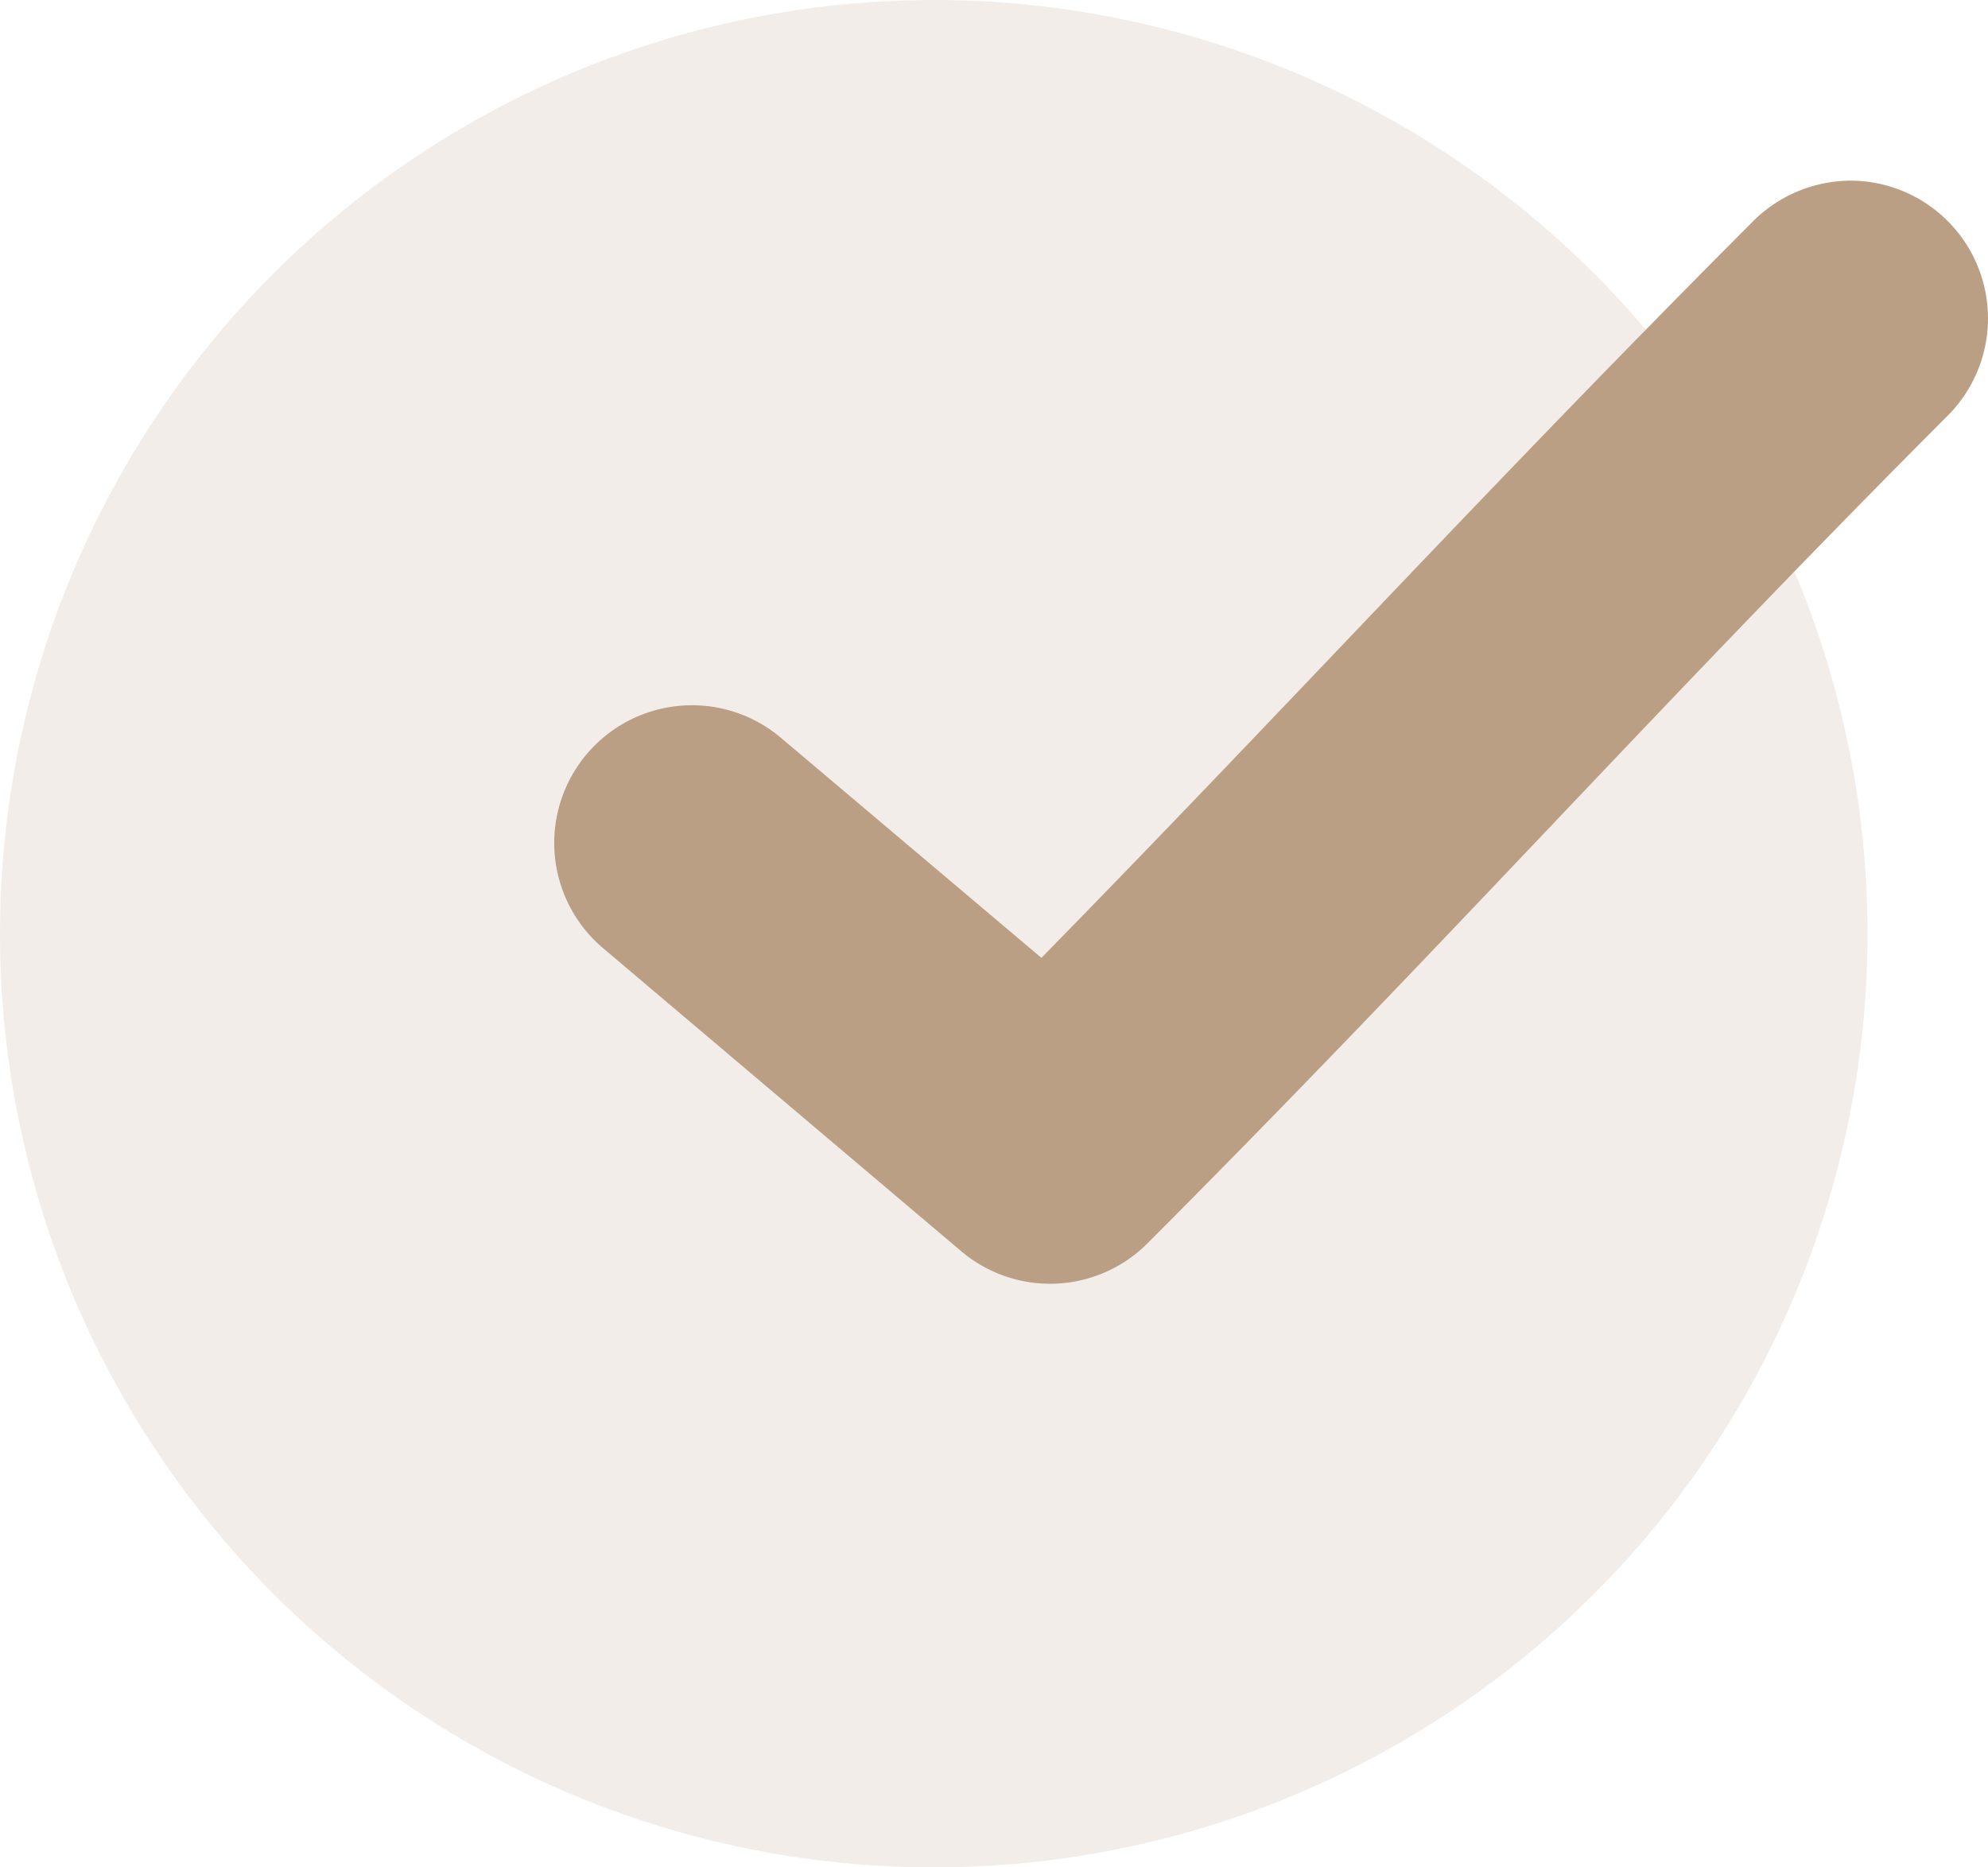
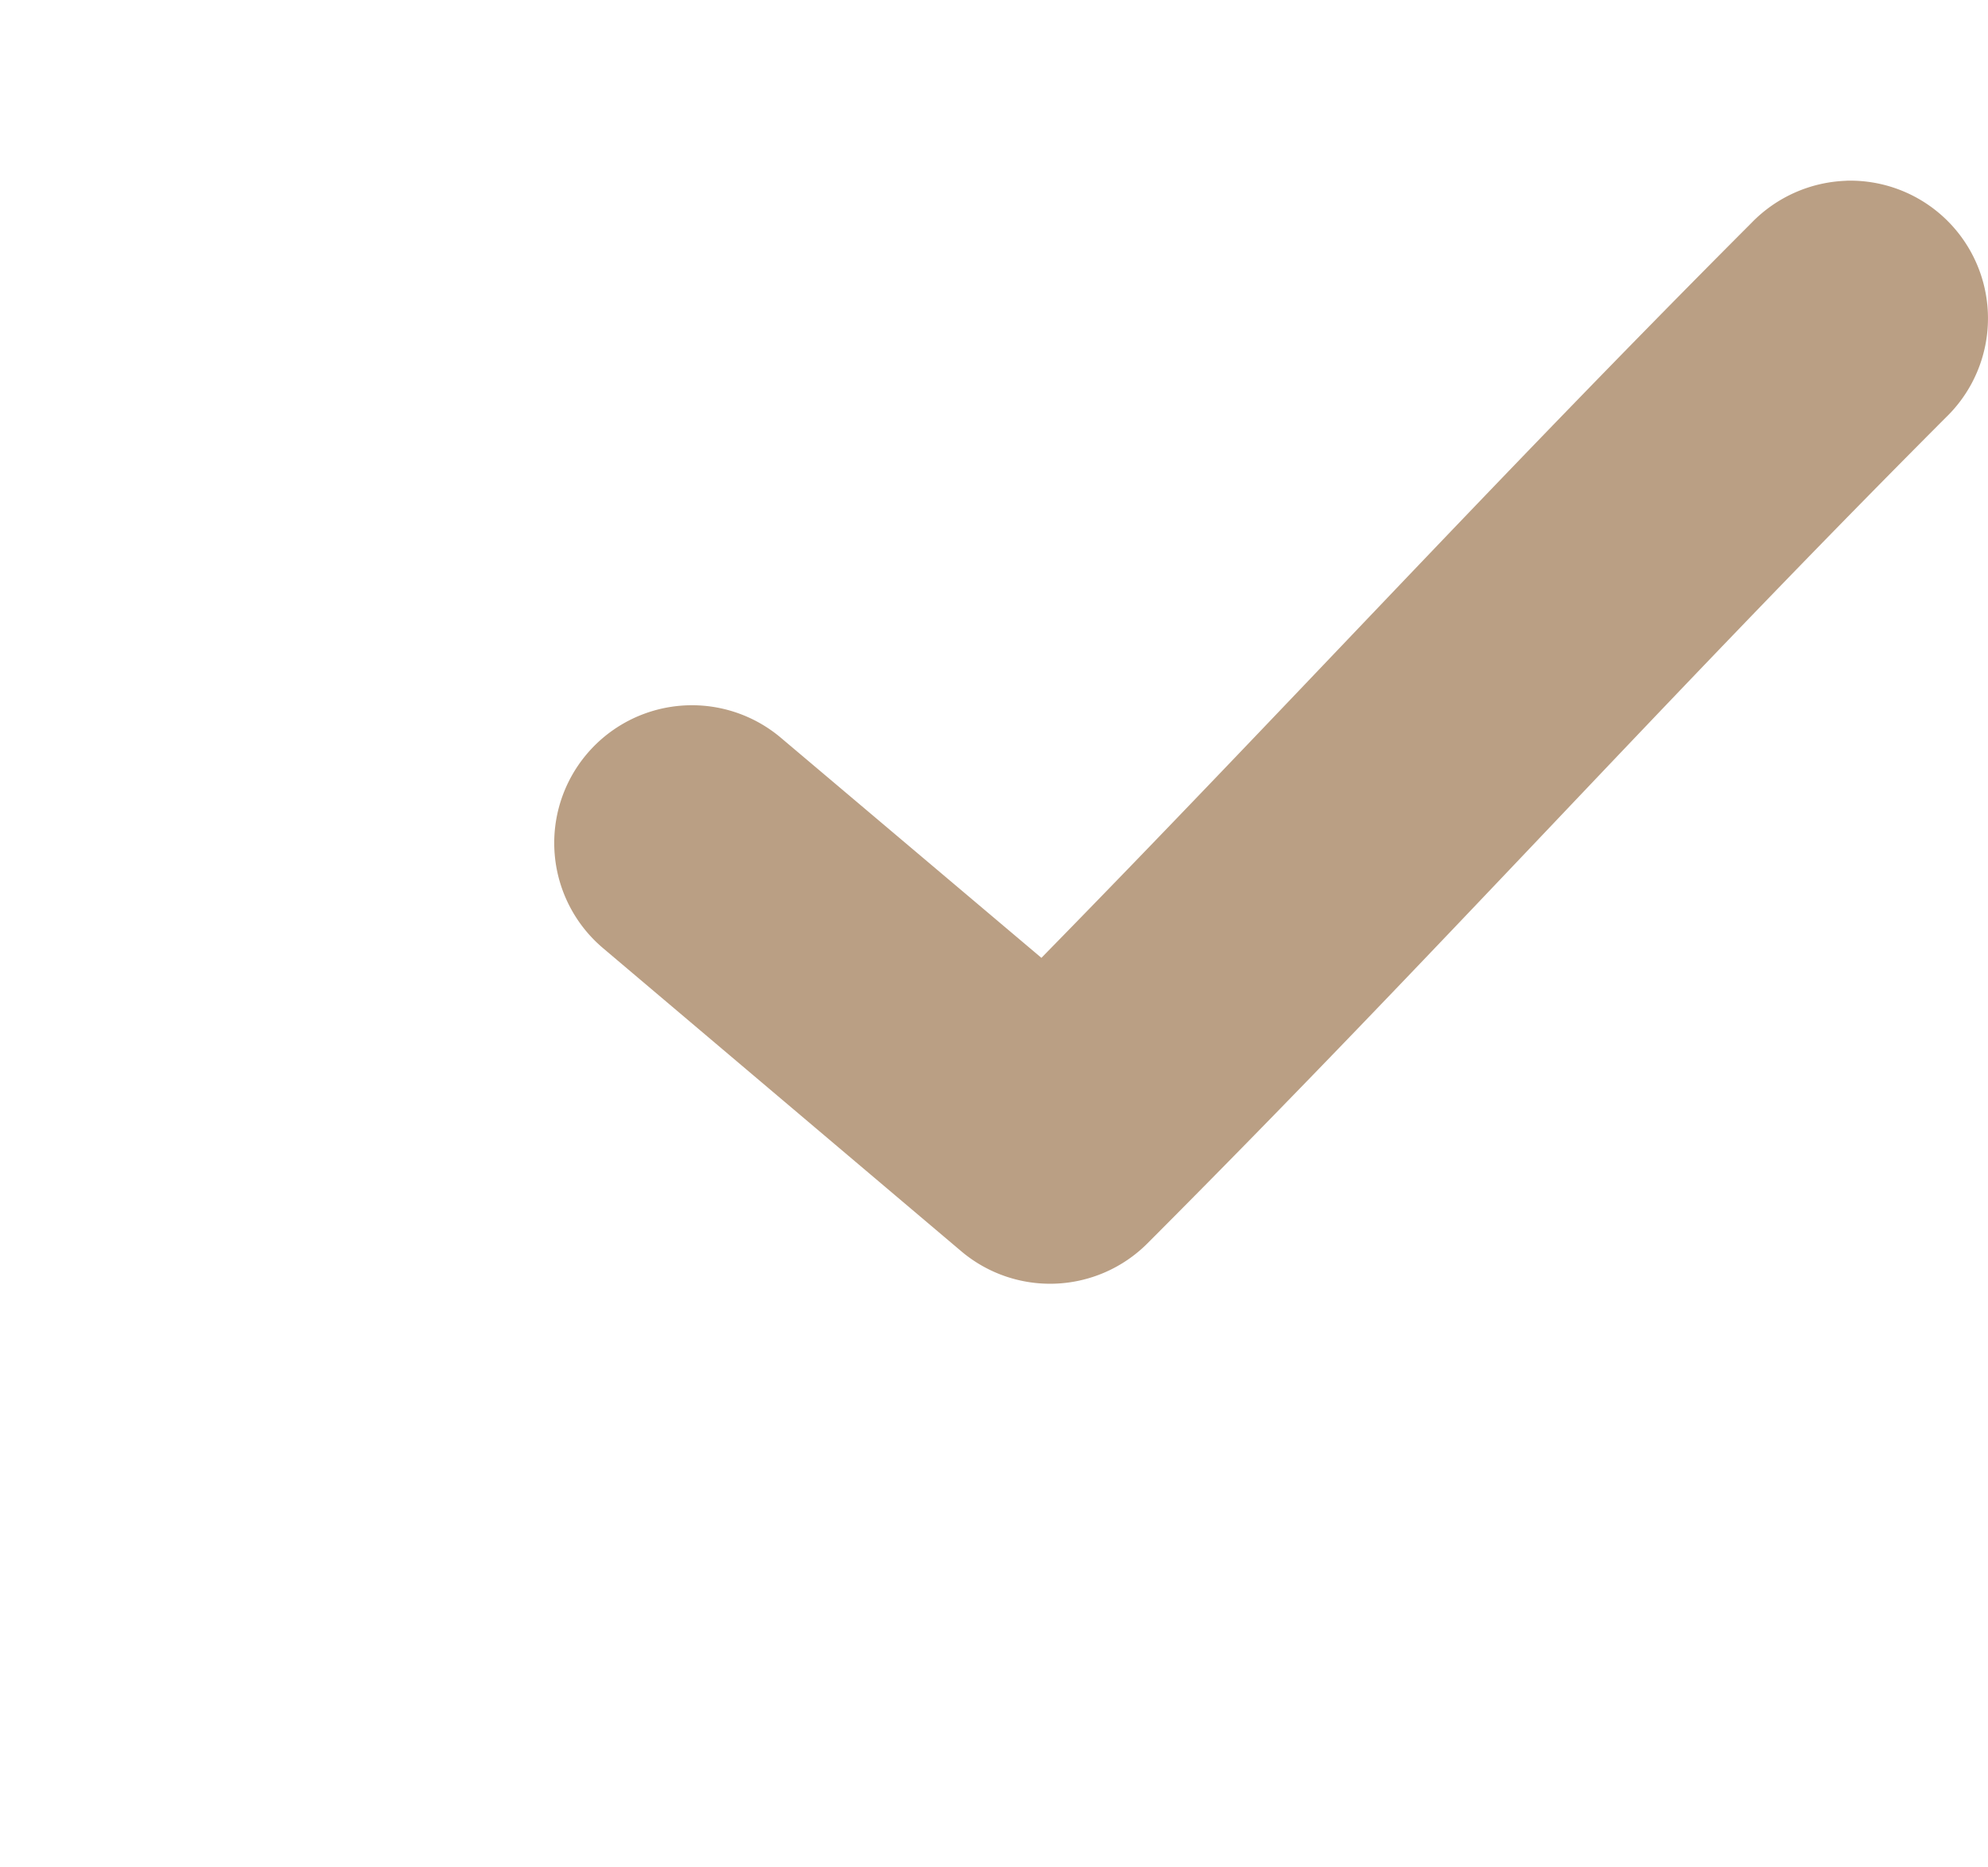
<svg xmlns="http://www.w3.org/2000/svg" width="33" height="31" viewBox="0 0 33 31">
  <g id="Group_3775" data-name="Group 3775" transform="translate(-836 -2456)">
-     <circle id="Ellipse_21" data-name="Ellipse 21" cx="15.5" cy="15.5" r="15.5" transform="translate(836 2456)" fill="#ba9f84" opacity="0.19" />
    <path id="np_check_1788422_000000" d="M45.415,29.972a2.3,2.3,0,0,0-1.572.7c-4.379,4.388-7.722,8.052-11.786,12.2l-4.329-3.657a2.286,2.286,0,1,0-2.943,3.5l5.943,5.029a2.284,2.284,0,0,0,3.086-.129c4.924-4.934,8.429-8.875,13.258-13.715a2.286,2.286,0,0,0-1.657-3.929Z" transform="translate(821.23 2429.029)" fill="#ba9f84" />
  </g>
</svg>